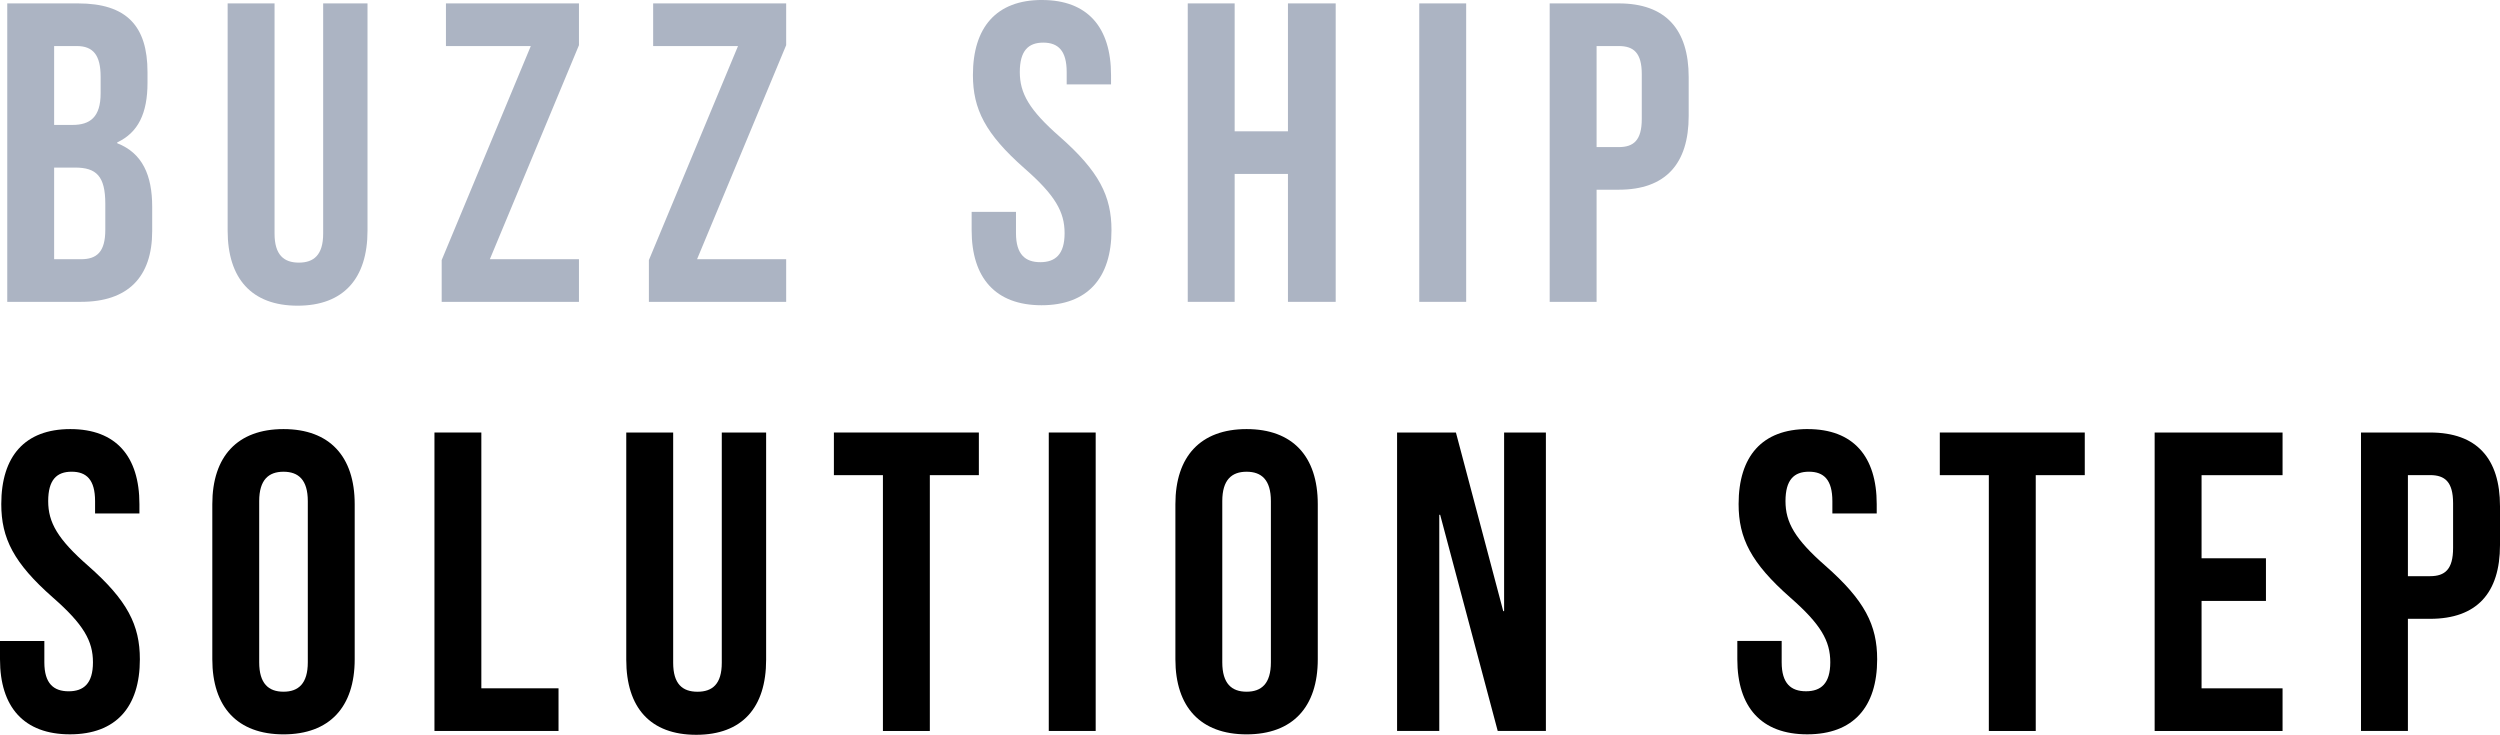
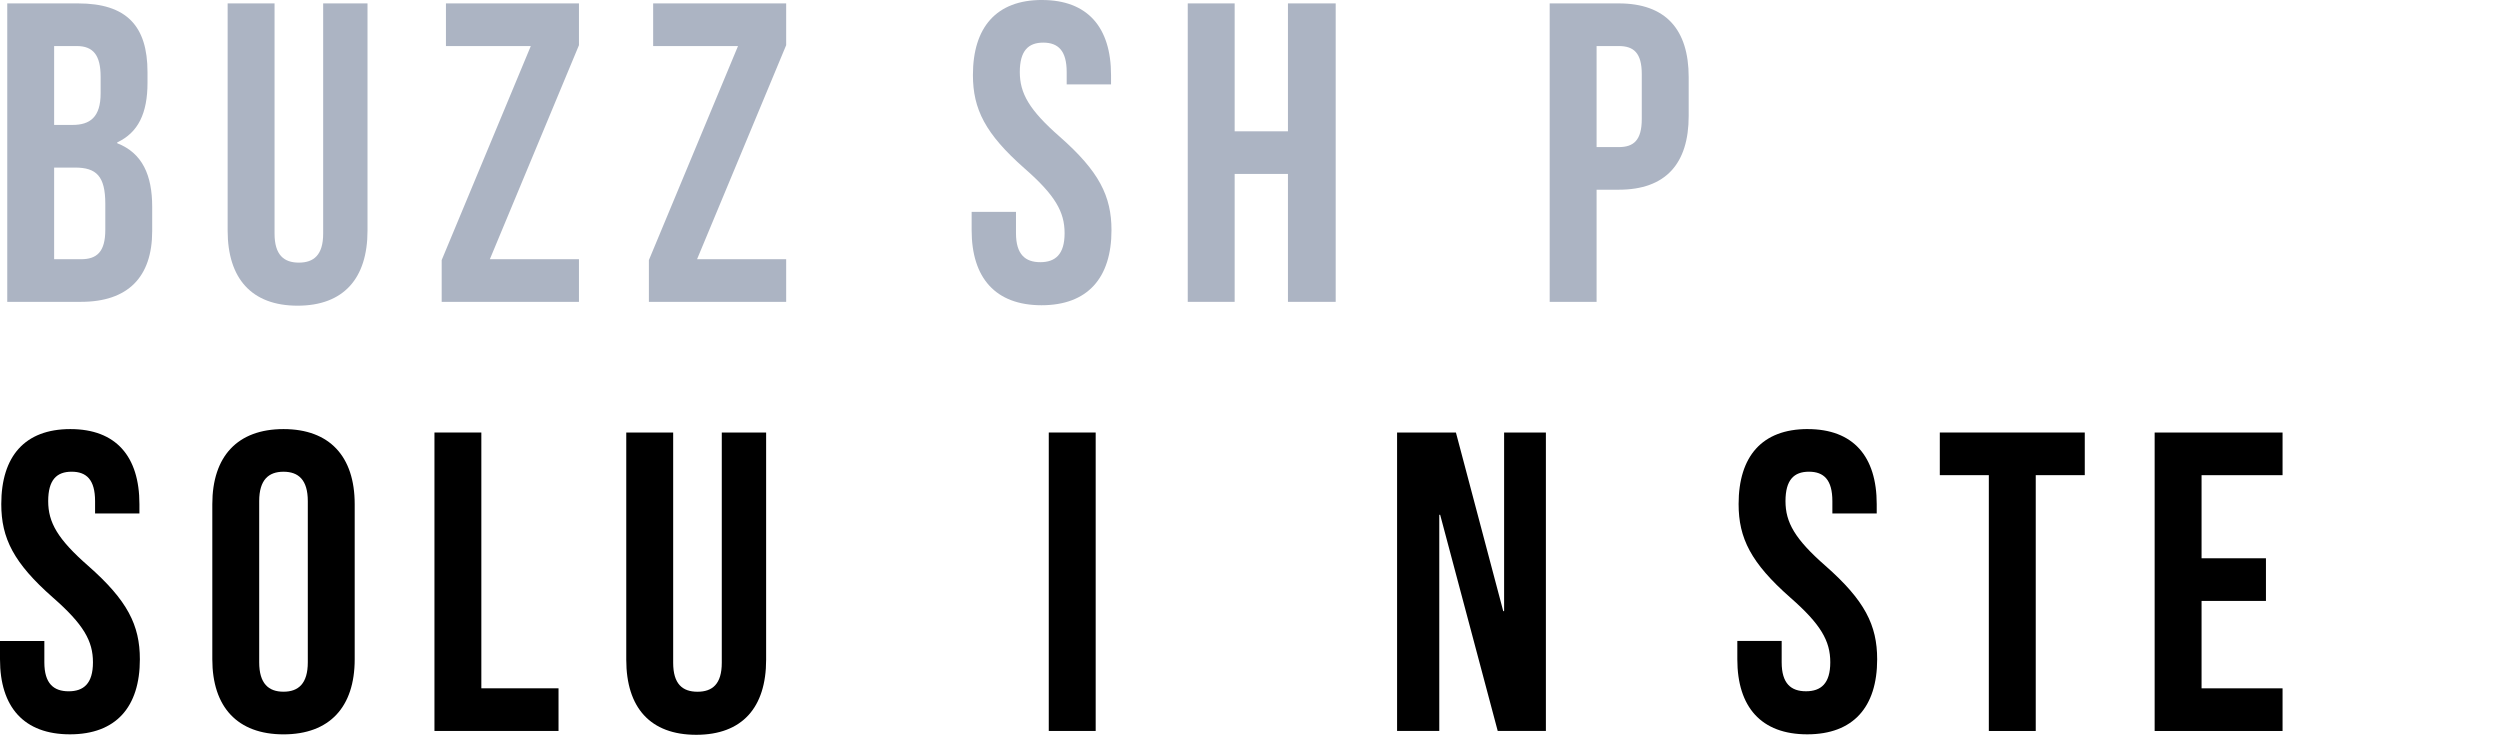
<svg xmlns="http://www.w3.org/2000/svg" id="_レイヤー_2" viewBox="0 0 1014.19 298.08">
  <defs>
    <style>.cls-1{fill:#acb4c3;}</style>
  </defs>
  <g id="header">
    <path class="cls-1" d="M59.84,29.23v4.32c0,12.45-3.8,20.24-12.28,24.21v.35c10.2,3.98,14.18,12.97,14.18,25.77v9.86c0,18.68-9.86,28.71-28.88,28.71H2.94V1.38h28.71c19.72,0,28.19,9.17,28.19,27.85ZM21.96,18.68v32h7.44c7.09,0,11.42-3.11,11.42-12.8v-6.75c0-8.65-2.94-12.45-9.69-12.45h-9.17ZM21.96,67.97v37.19h10.9c6.4,0,9.86-2.94,9.86-11.93v-10.55c0-11.24-3.63-14.7-12.28-14.7h-8.48Z" />
    <path class="cls-1" d="M111.38,1.38v93.4c0,8.65,3.8,11.76,9.86,11.76s9.86-3.11,9.86-11.76V1.38h17.99v92.19c0,19.37-9.69,30.44-28.37,30.44s-28.37-11.07-28.37-30.44V1.38h19.03Z" />
    <path class="cls-1" d="M234.87,1.38v16.95l-36.15,86.83h36.15v17.3h-55.69v-16.95l36.15-86.82h-34.42V1.38h53.96Z" />
    <path class="cls-1" d="M318.93,1.38v16.95l-36.15,86.83h36.15v17.3h-55.69v-16.95l36.15-86.82h-34.42V1.38h53.96Z" />
    <path class="cls-1" d="M422.7,0c18.51,0,28.02,11.07,28.02,30.44v3.8h-17.99v-5.02c0-8.65-3.46-11.93-9.51-11.93s-9.51,3.29-9.51,11.93,3.8,15.39,16.26,26.29c15.91,14.01,20.93,24.04,20.93,37.88,0,19.37-9.69,30.44-28.37,30.44s-28.36-11.07-28.36-30.44v-7.44h17.99v8.65c0,8.65,3.8,11.76,9.86,11.76s9.86-3.11,9.86-11.76-3.8-15.39-16.26-26.29c-15.91-14.01-20.93-24.04-20.93-37.88,0-19.37,9.51-30.44,28.02-30.44Z" />
    <path class="cls-1" d="M500.87,122.45h-19.03V1.38h19.03v51.89h21.62V1.38h19.37v121.07h-19.37v-51.89h-21.62v51.89Z" />
-     <path class="cls-1" d="M575.76,1.38h19.03v121.07h-19.03V1.38Z" />
    <path class="cls-1" d="M685.06,31.3v15.74c0,19.37-9.34,29.92-28.37,29.92h-8.99v45.49h-19.03V1.38h28.02c19.03,0,28.37,10.55,28.37,29.92ZM647.7,18.68v40.99h8.99c6.05,0,9.34-2.77,9.34-11.42v-18.16c0-8.65-3.29-11.41-9.34-11.41h-8.99Z" />
    <path d="M28.54,174.07c18.51,0,28.02,11.07,28.02,30.44v3.8h-17.99v-5.02c0-8.65-3.46-11.93-9.51-11.93s-9.51,3.29-9.51,11.93,3.8,15.39,16.26,26.29c15.91,14.01,20.93,24.04,20.93,37.88,0,19.37-9.69,30.44-28.37,30.44S0,286.84,0,267.47v-7.44h17.99v8.65c0,8.65,3.8,11.76,9.86,11.76s9.86-3.11,9.86-11.76-3.8-15.39-16.26-26.29C5.53,228.38.52,218.35.52,204.51c0-19.37,9.51-30.44,28.02-30.44Z" />
    <path d="M86.13,204.51c0-19.37,10.21-30.44,28.88-30.44s28.88,11.07,28.88,30.44v62.96c0,19.37-10.21,30.44-28.88,30.44s-28.88-11.07-28.88-30.44v-62.96ZM105.15,268.68c0,8.65,3.81,11.93,9.86,11.93s9.86-3.29,9.86-11.93v-65.38c0-8.65-3.81-11.93-9.86-11.93s-9.86,3.29-9.86,11.93v65.38Z" />
    <path d="M176.24,175.46h19.03v103.77h31.31v17.3h-50.33v-121.07Z" />
    <path d="M273.09,175.46v93.4c0,8.65,3.8,11.76,9.86,11.76s9.86-3.11,9.86-11.76v-93.4h17.99v92.19c0,19.37-9.69,30.44-28.37,30.44s-28.37-11.07-28.37-30.44v-92.19h19.03Z" />
-     <path d="M338.29,175.46h58.81v17.3h-19.89v103.78h-19.03v-103.78h-19.89v-17.3Z" />
    <path d="M425.46,175.46h19.03v121.07h-19.03v-121.07Z" />
-     <path d="M476.83,204.51c0-19.37,10.21-30.44,28.88-30.44s28.88,11.07,28.88,30.44v62.96c0,19.37-10.21,30.44-28.88,30.44s-28.88-11.07-28.88-30.44v-62.96ZM495.85,268.68c0,8.65,3.81,11.93,9.86,11.93s9.86-3.29,9.86-11.93v-65.38c0-8.65-3.81-11.93-9.86-11.93s-9.86,3.29-9.86,11.93v65.38Z" />
    <path d="M584.23,208.84h-.35v87.69h-17.12v-121.07h23.87l19.2,72.47h.35v-72.47h16.95v121.07h-19.54l-23.35-87.69Z" />
    <path d="M733.32,174.07c18.51,0,28.02,11.07,28.02,30.44v3.8h-17.99v-5.02c0-8.65-3.46-11.93-9.51-11.93s-9.51,3.29-9.51,11.93,3.8,15.39,16.26,26.29c15.91,14.01,20.93,24.04,20.93,37.88,0,19.37-9.69,30.44-28.37,30.44s-28.36-11.07-28.36-30.44v-7.44h17.99v8.65c0,8.65,3.8,11.76,9.86,11.76s9.86-3.11,9.86-11.76-3.8-15.39-16.26-26.29c-15.91-14.01-20.93-24.04-20.93-37.88,0-19.37,9.51-30.44,28.02-30.44Z" />
    <path d="M786.93,175.46h58.81v17.3h-19.89v103.78h-19.03v-103.78h-19.89v-17.3Z" />
    <path d="M893.12,226.48h26.12v17.3h-26.12v35.46h32.86v17.3h-51.89v-121.07h51.89v17.3h-32.86v33.73Z" />
-     <path d="M1014.19,205.38v15.74c0,19.37-9.34,29.92-28.37,29.92h-8.99v45.49h-19.03v-121.07h28.02c19.03,0,28.37,10.55,28.37,29.92ZM976.83,192.75v40.99h8.99c6.05,0,9.34-2.77,9.34-11.42v-18.16c0-8.65-3.29-11.42-9.34-11.42h-8.99Z" />
  </g>
</svg>